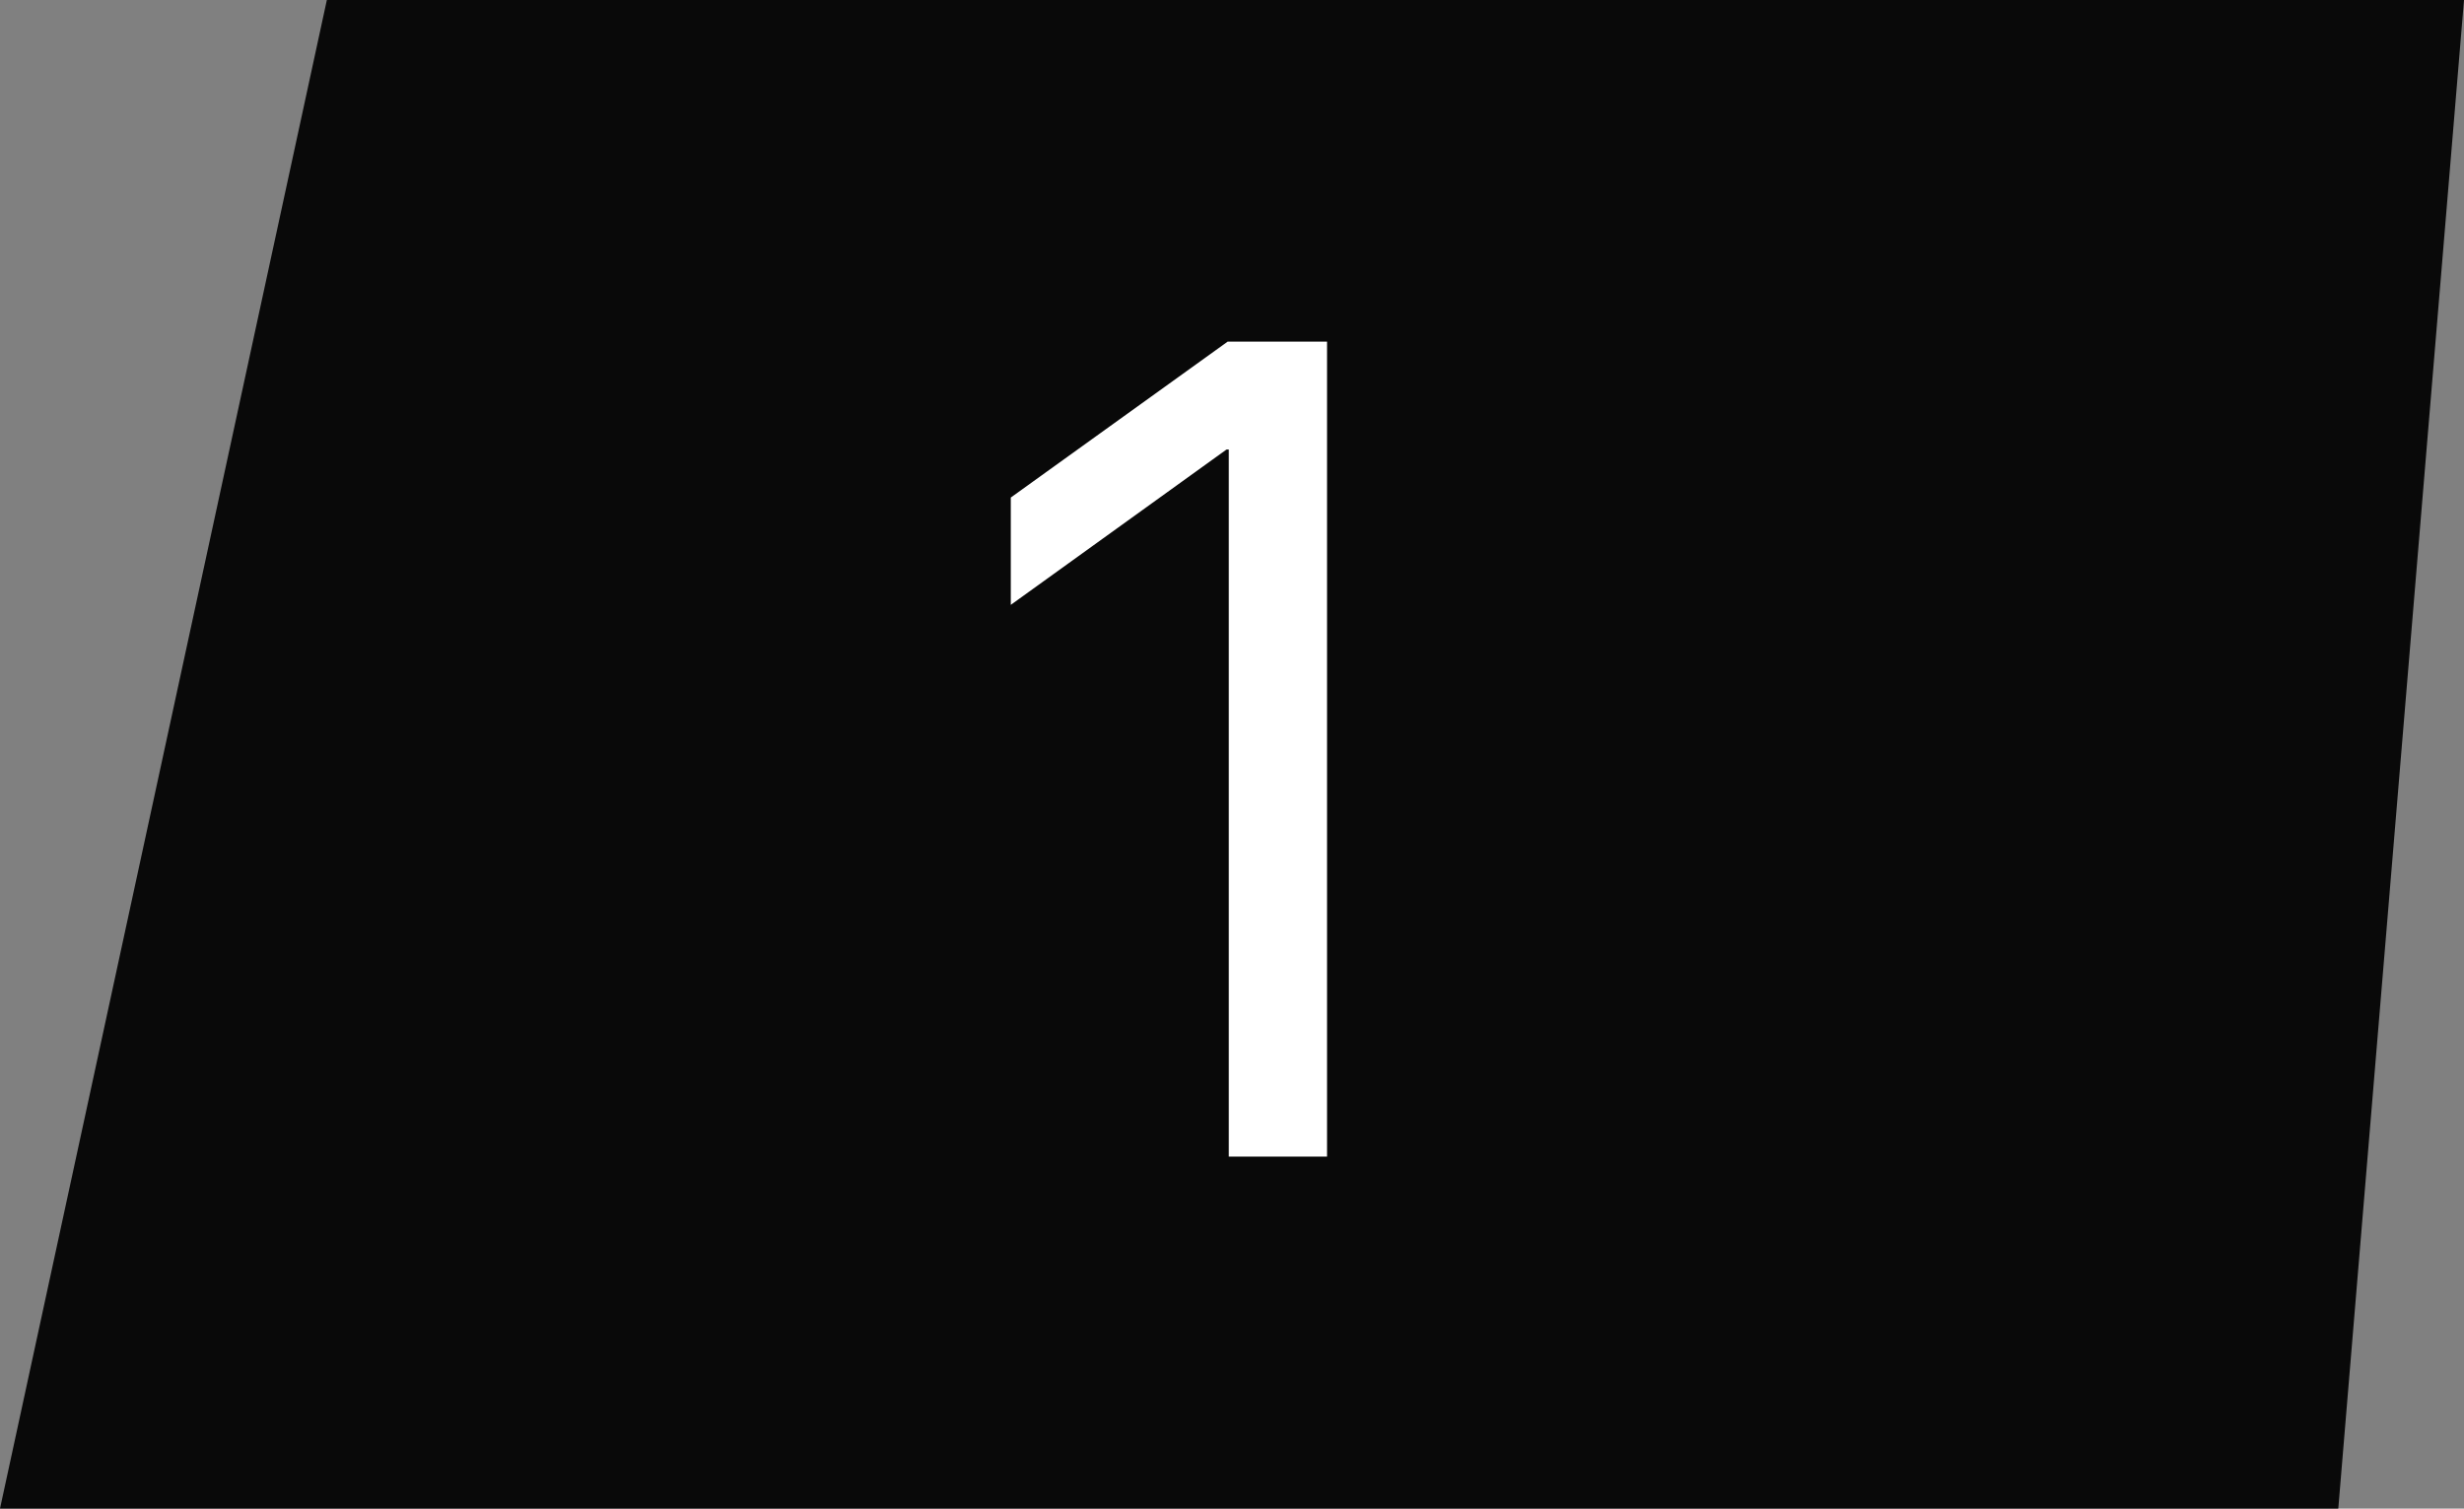
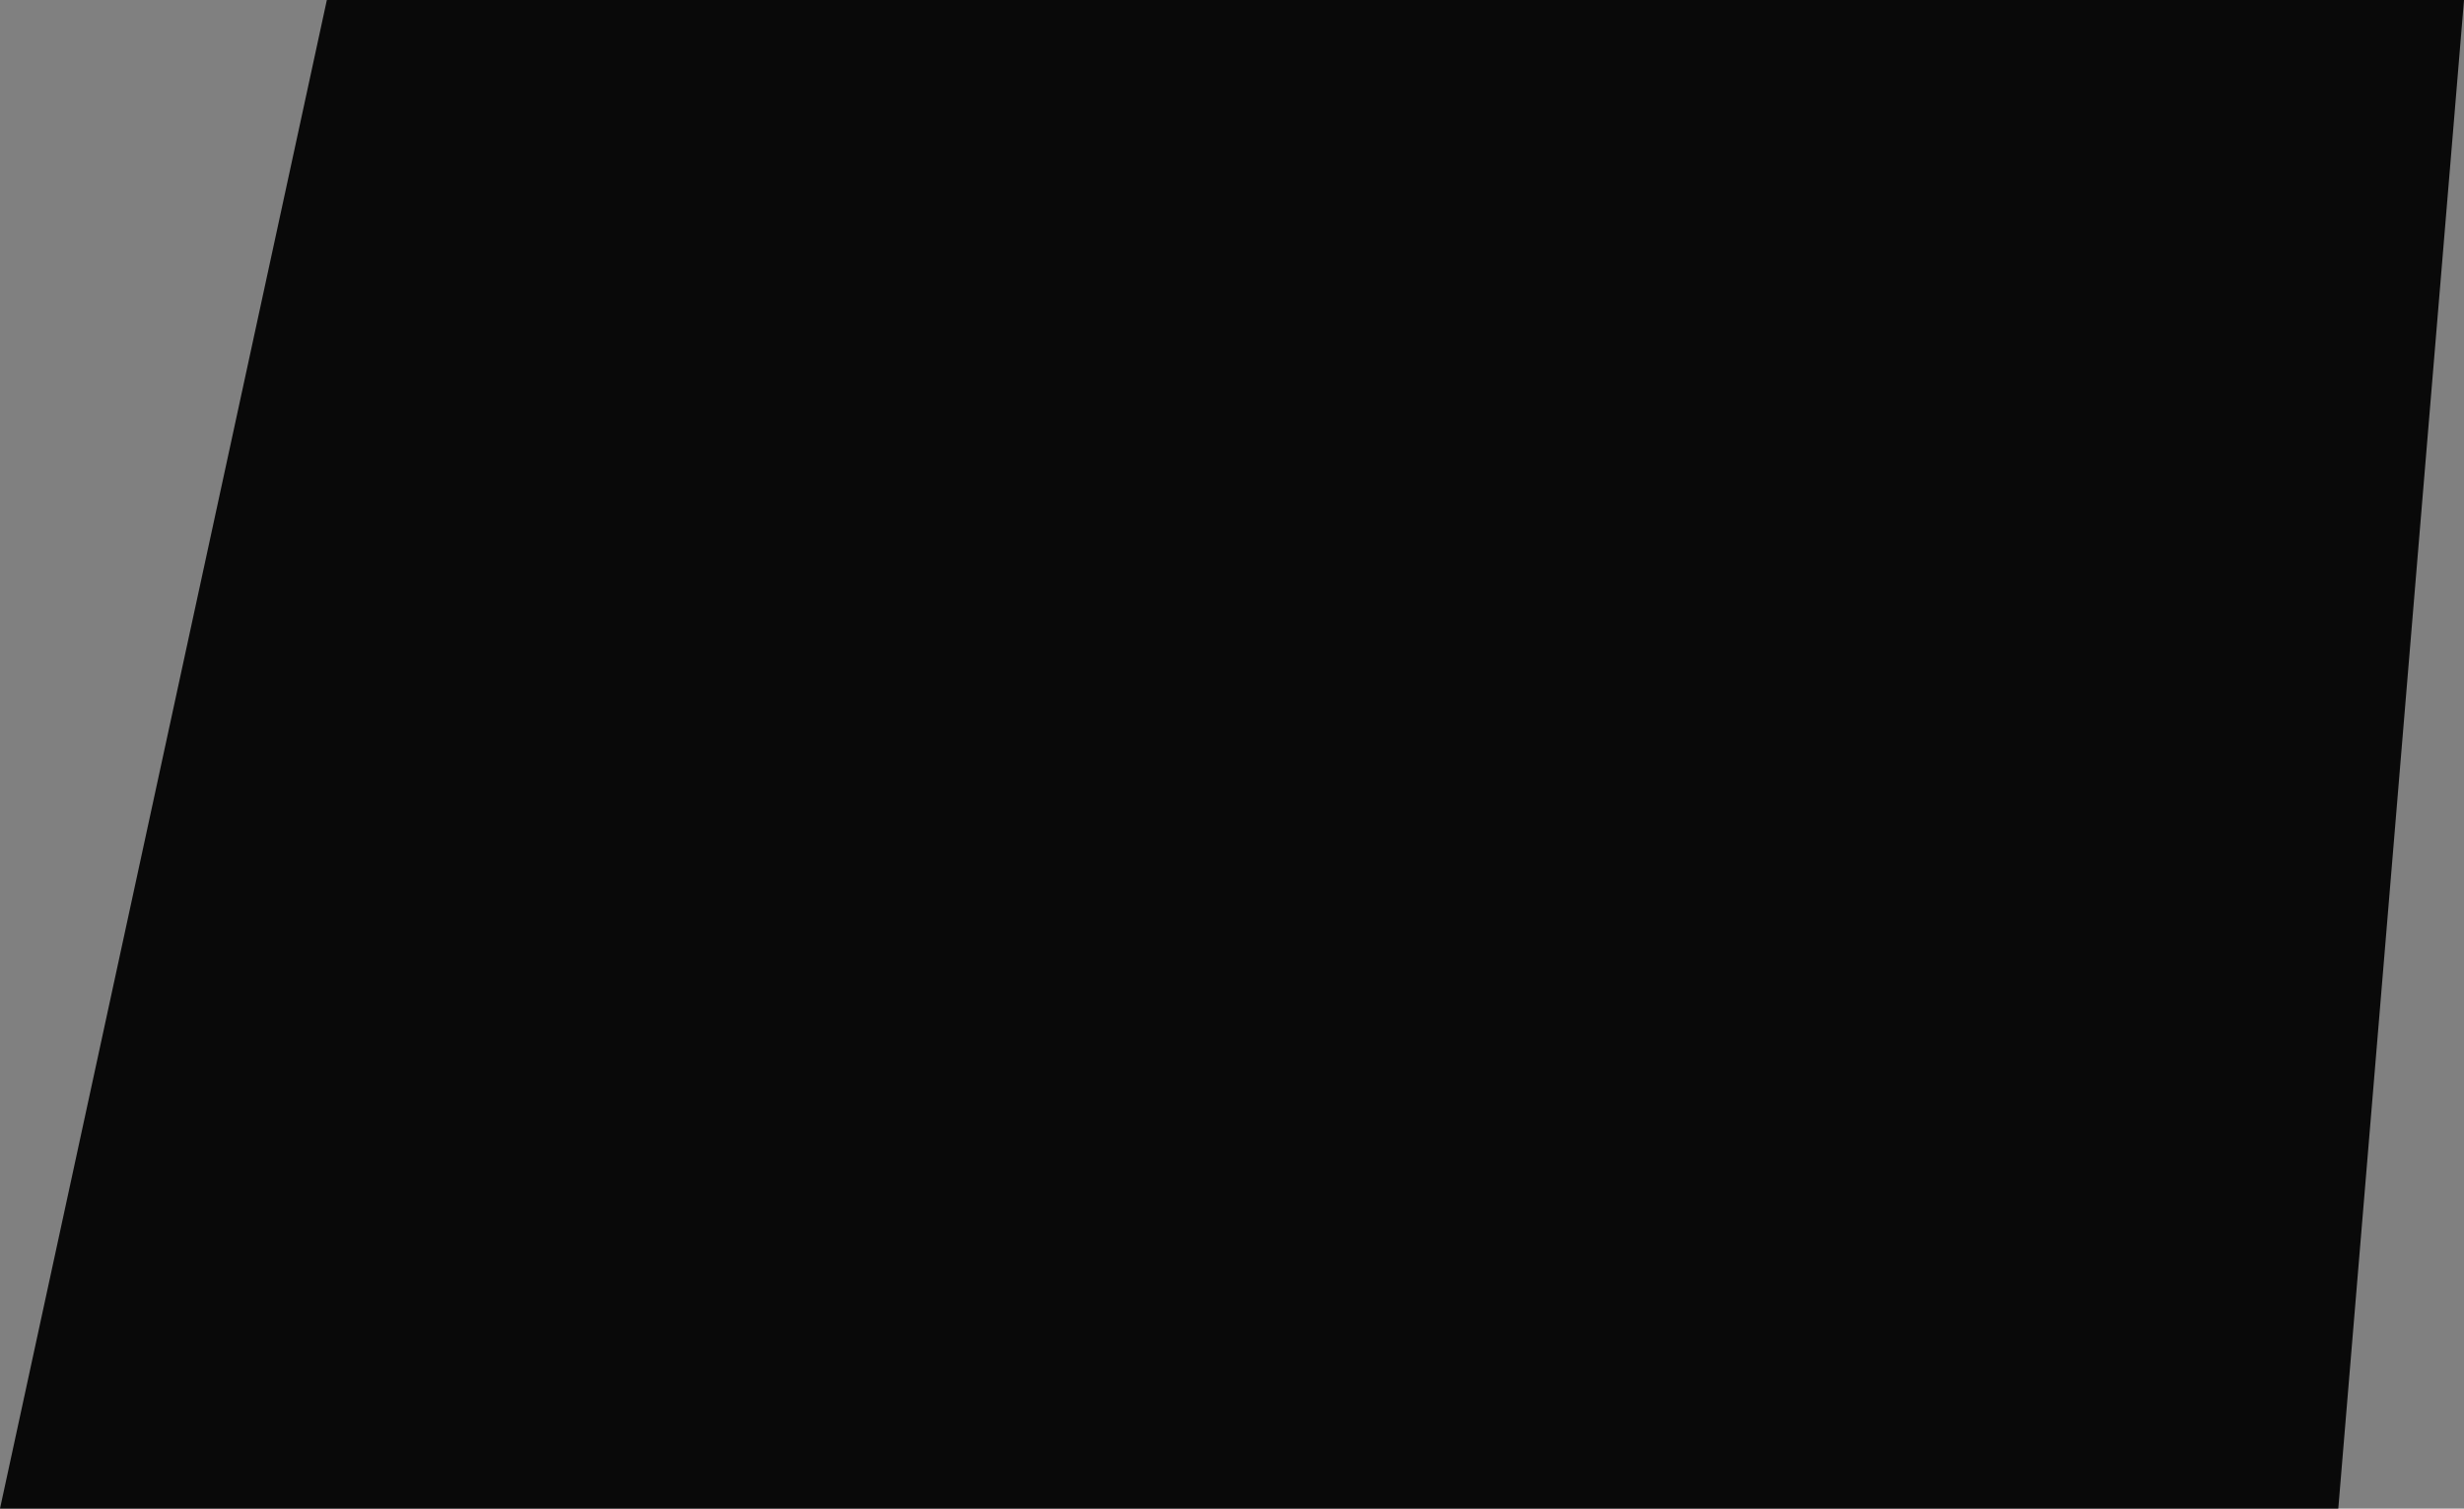
<svg xmlns="http://www.w3.org/2000/svg" width="49" height="30" viewBox="0 0 49 30" fill="none">
  <rect x="0" y="0" width="49" height="30" fill="#808080" stroke="none" />
  <path d="M6.5 0H49L46.5 30H0L6.5 0Z" fill="#090909" />
-   <path d="M24.436 8.939H24.391L20.101 12.028V9.894L24.413 6.794H26.39V23H24.436V8.939Z" fill="white" />
</svg>